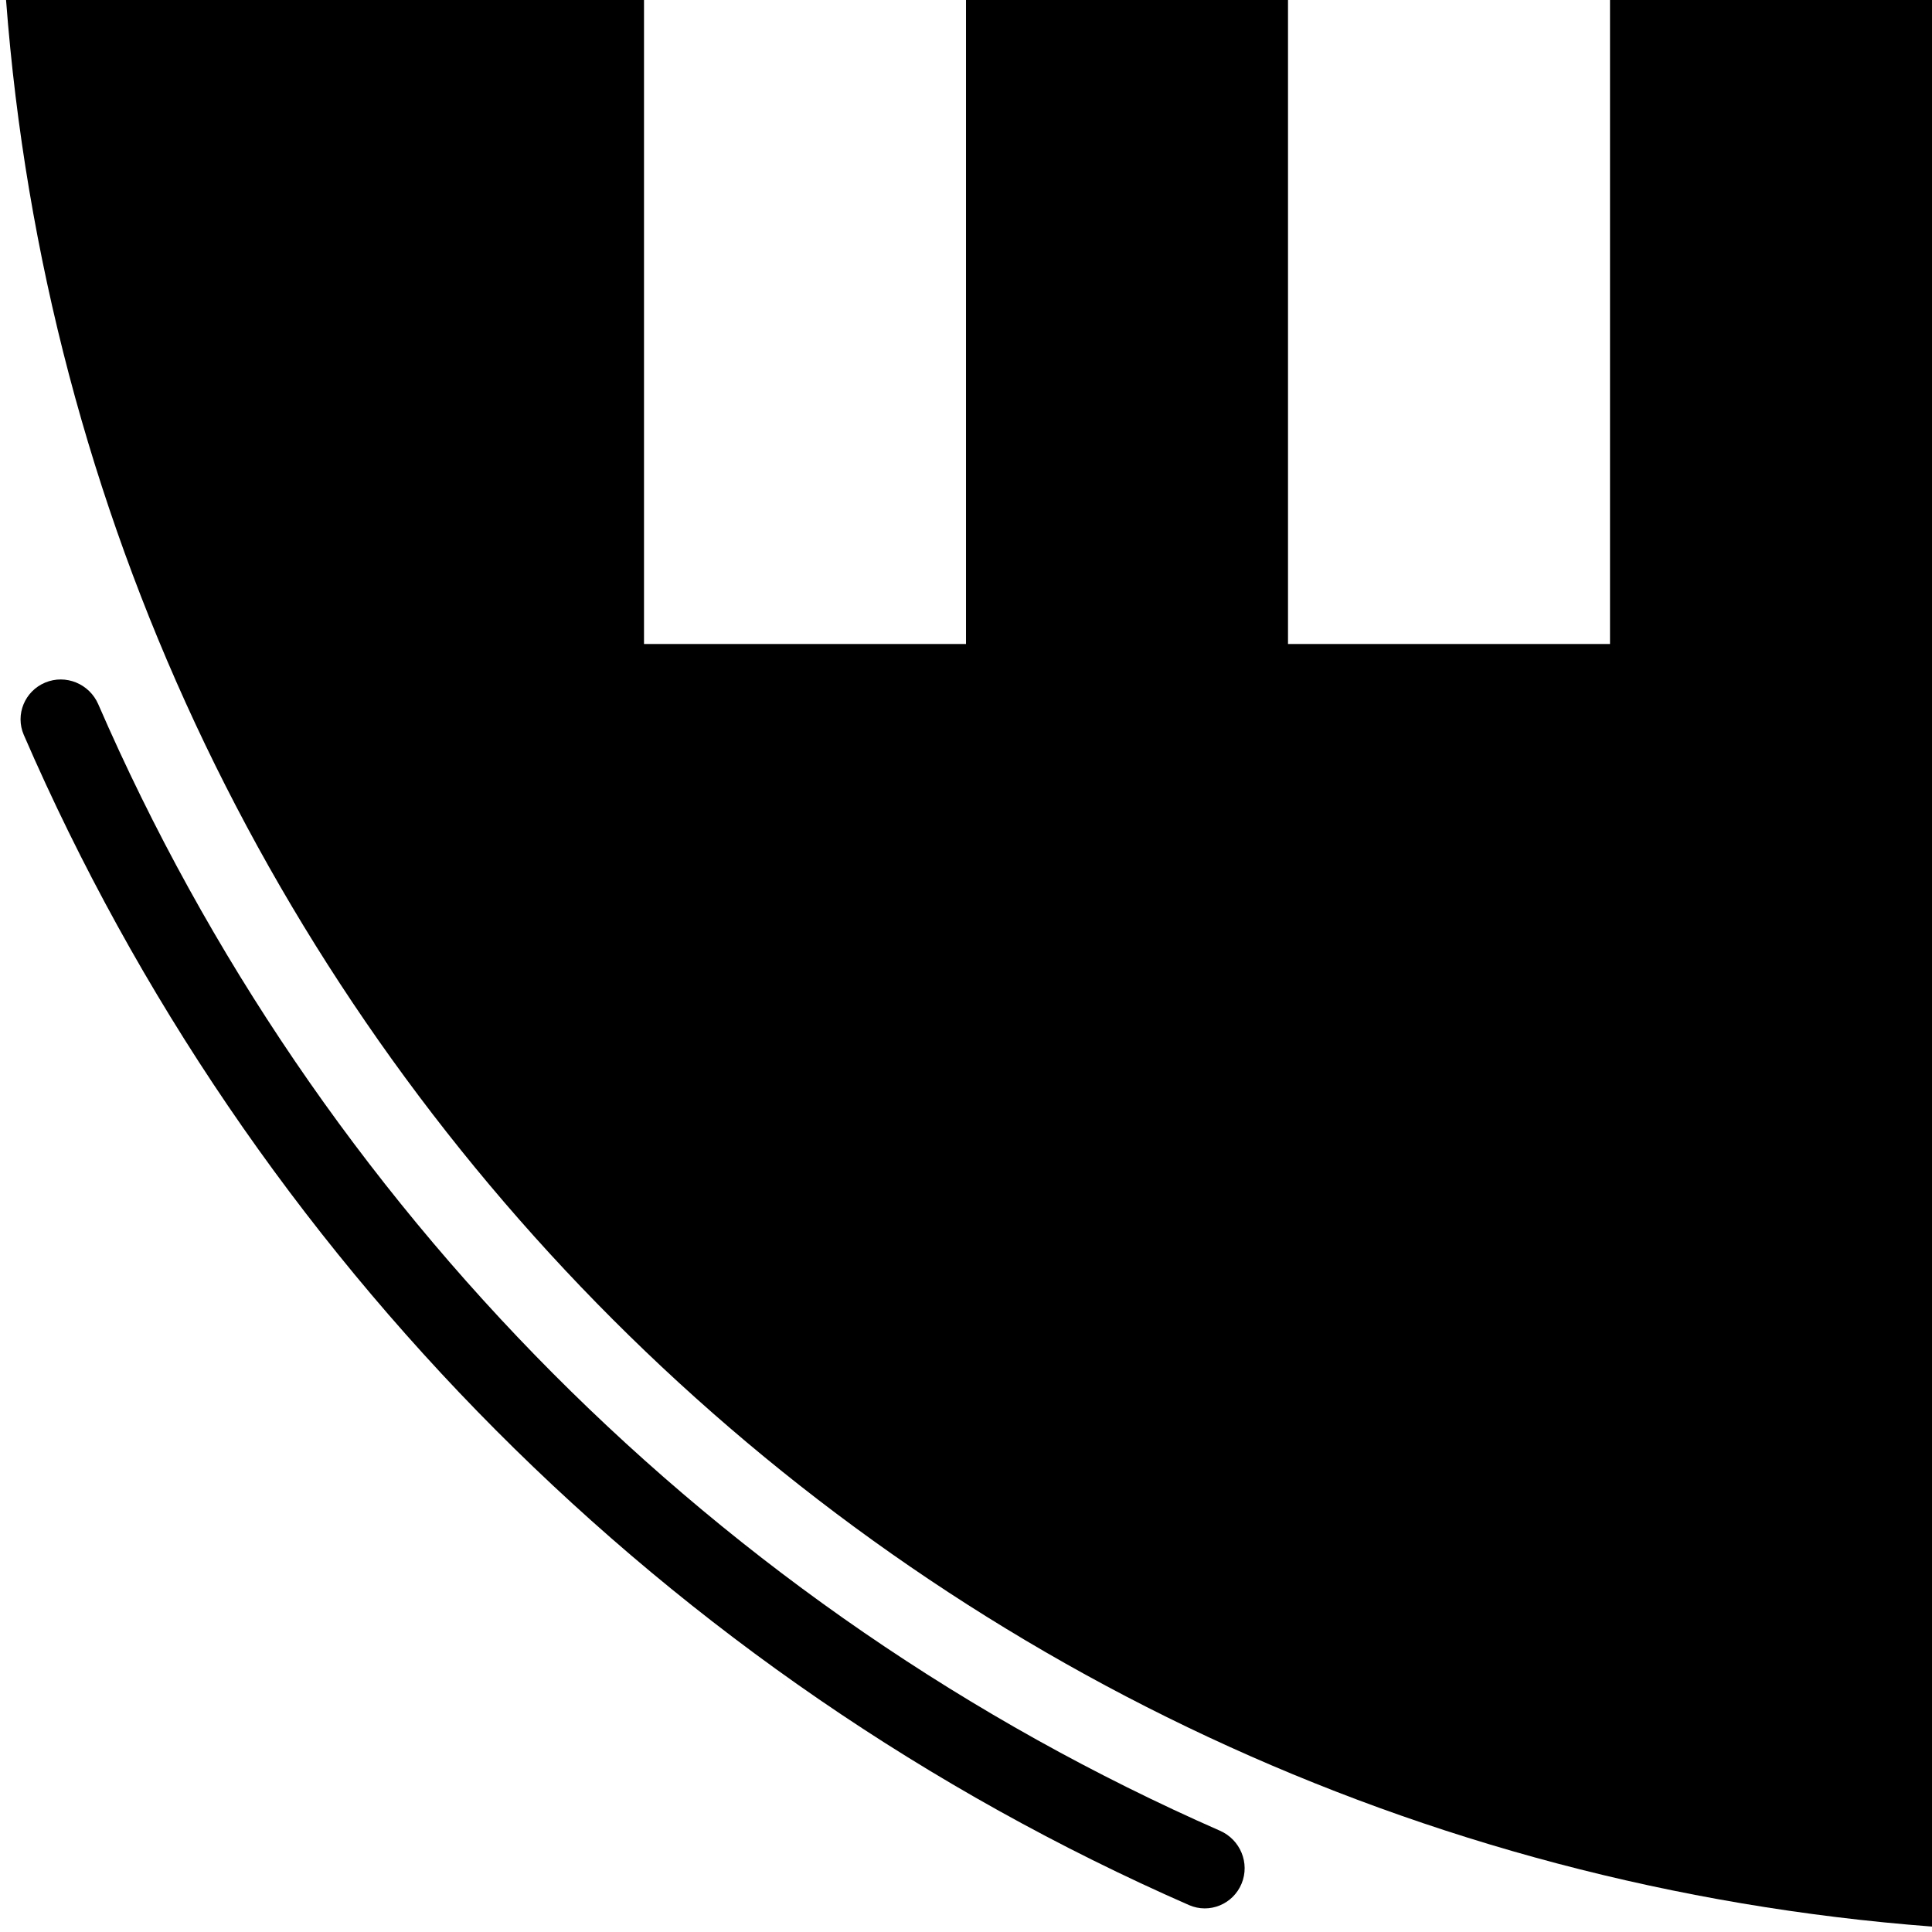
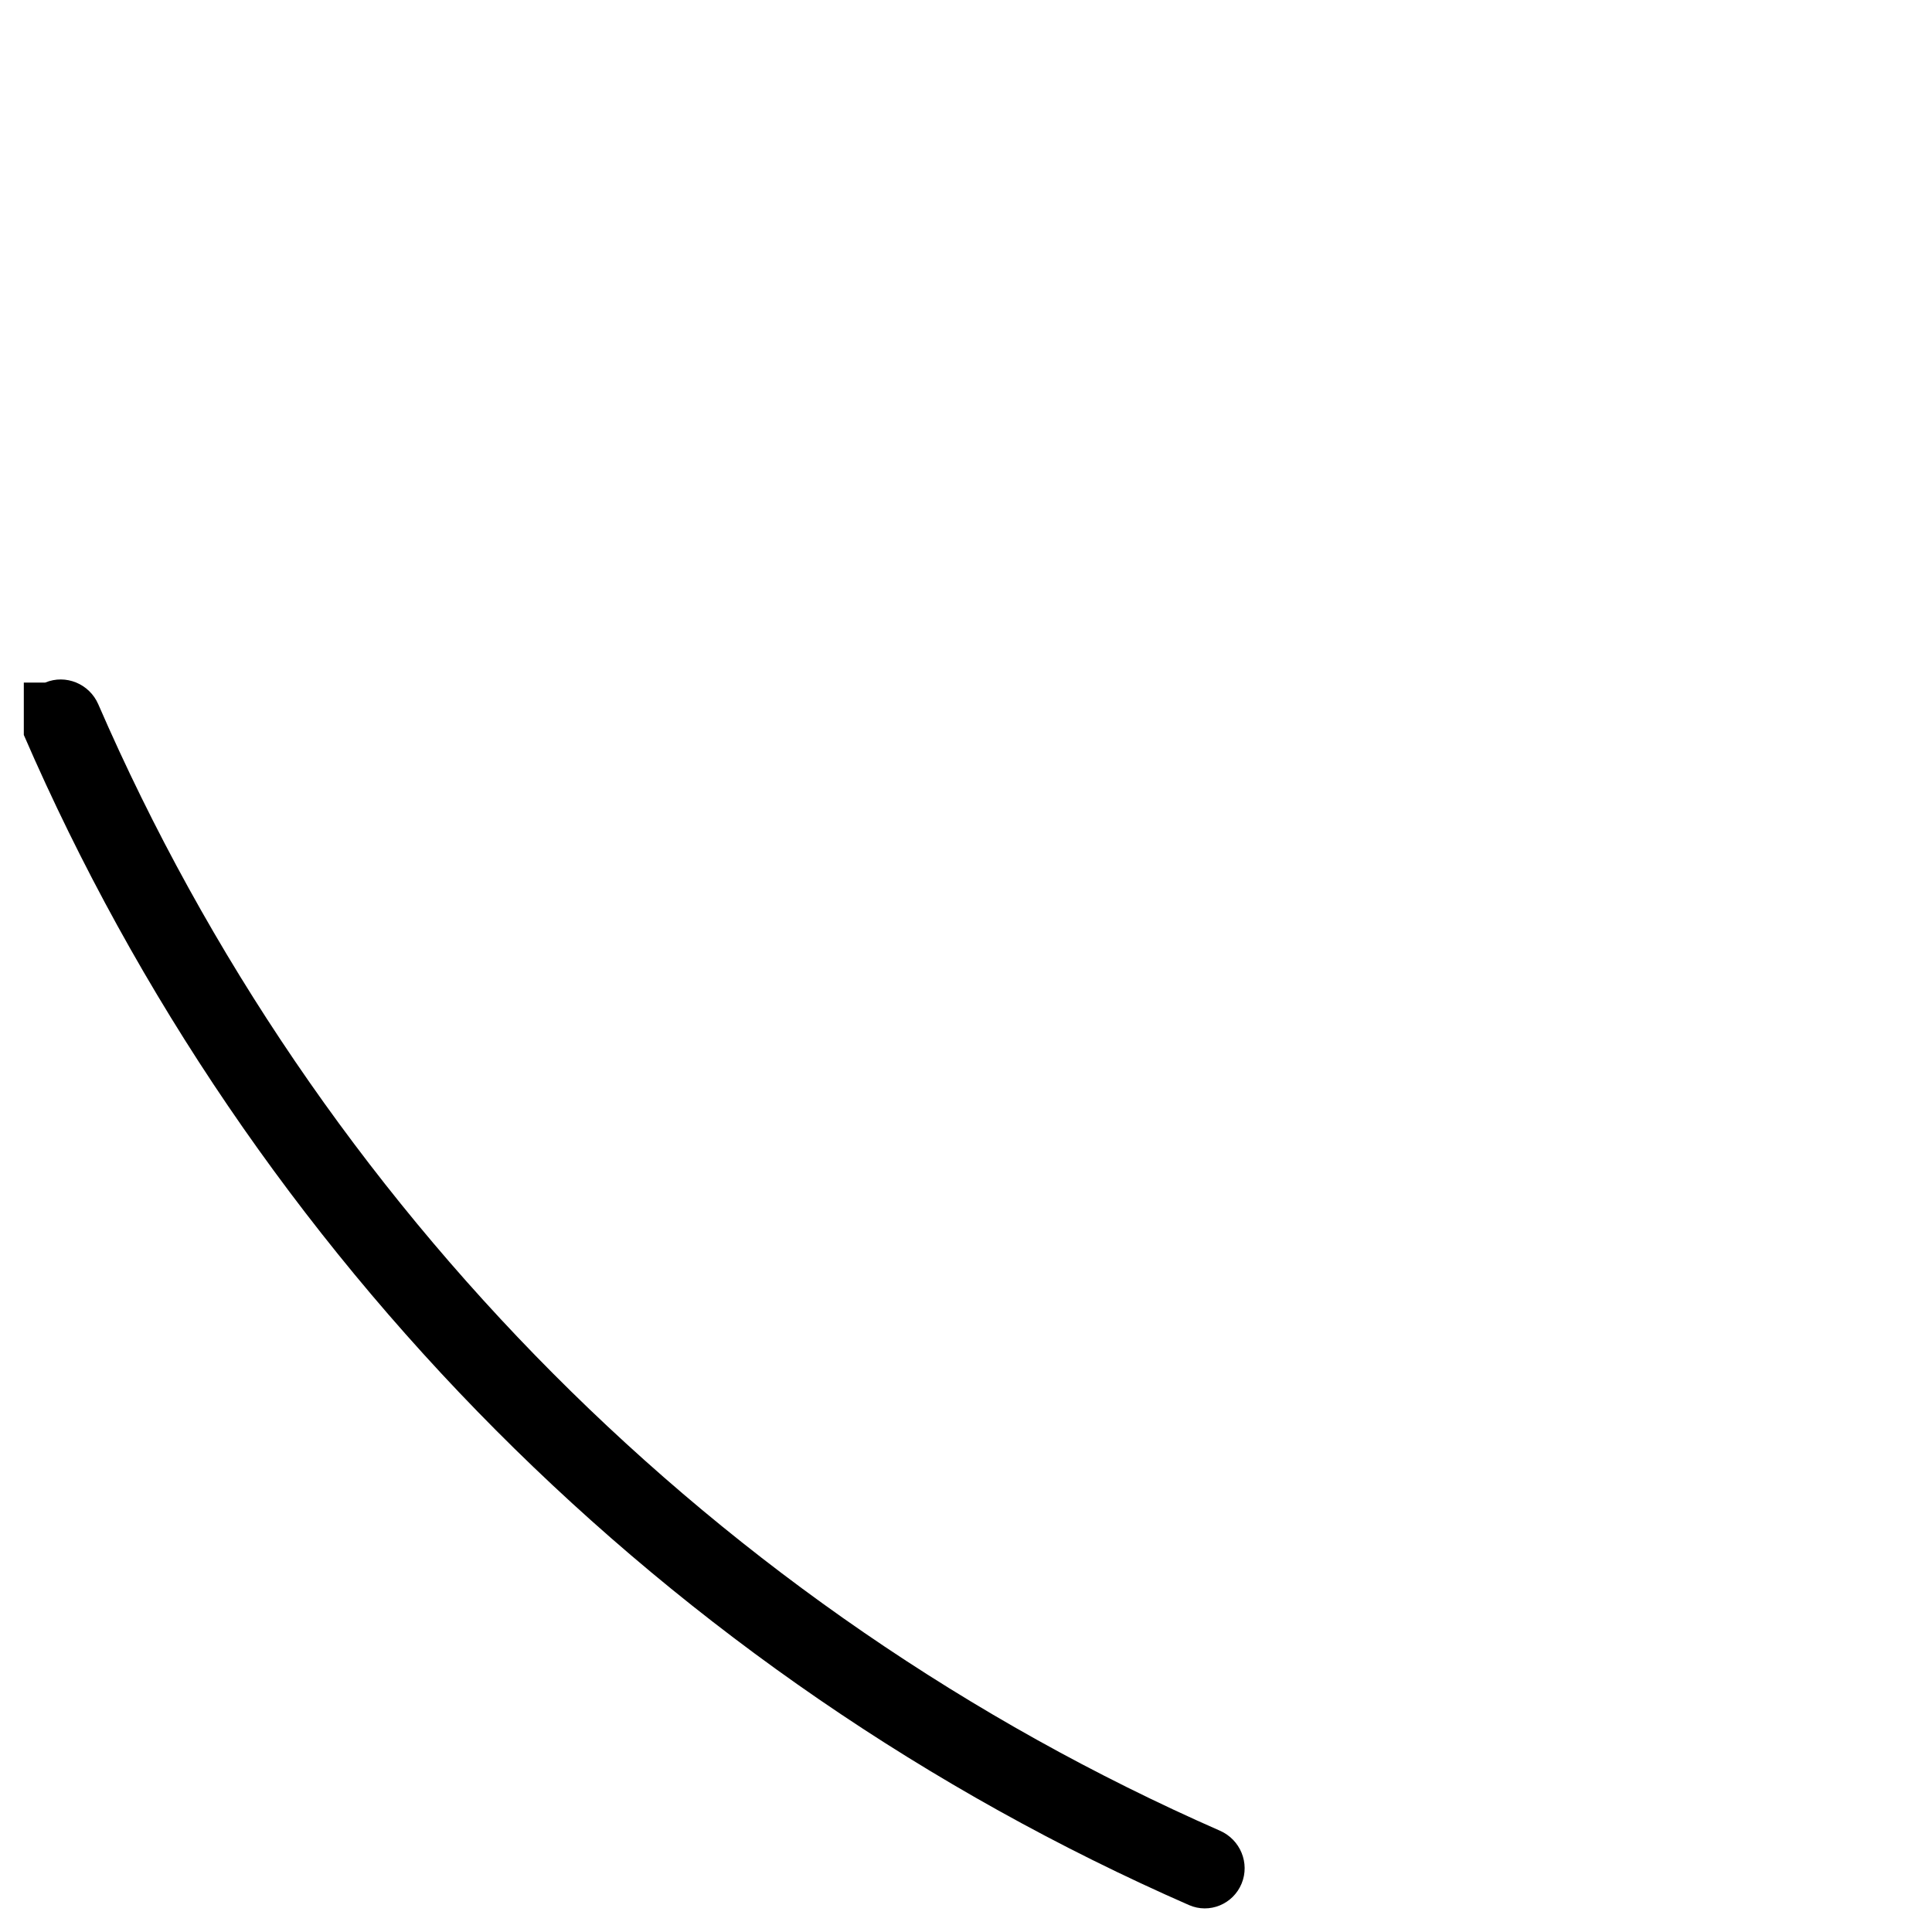
<svg xmlns="http://www.w3.org/2000/svg" width="600" height="600" viewBox="0 0 600 600" fill="none">
-   <path d="M200.002 200H300.002V0H400.002V200H500.002V0H600.002V598.315C280.811 574.034 26.061 319.219 1.881 0H200.002V200Z" fill="black" />
-   <path d="M14.04 211.977C20.431 209.314 27.761 212.361 30.518 218.713C98.242 374.75 223.191 500.191 378.885 568.554C385.188 571.321 388.213 578.597 385.593 584.962V584.962C382.956 591.369 375.604 594.419 369.258 591.638C207.467 520.723 77.645 390.389 7.395 228.242C4.657 221.924 7.684 214.626 14.04 211.977V211.977Z" fill="black" />
+   <path d="M14.04 211.977C20.431 209.314 27.761 212.361 30.518 218.713C98.242 374.75 223.191 500.191 378.885 568.554C385.188 571.321 388.213 578.597 385.593 584.962V584.962C382.956 591.369 375.604 594.419 369.258 591.638C207.467 520.723 77.645 390.389 7.395 228.242V211.977Z" fill="black" />
</svg>